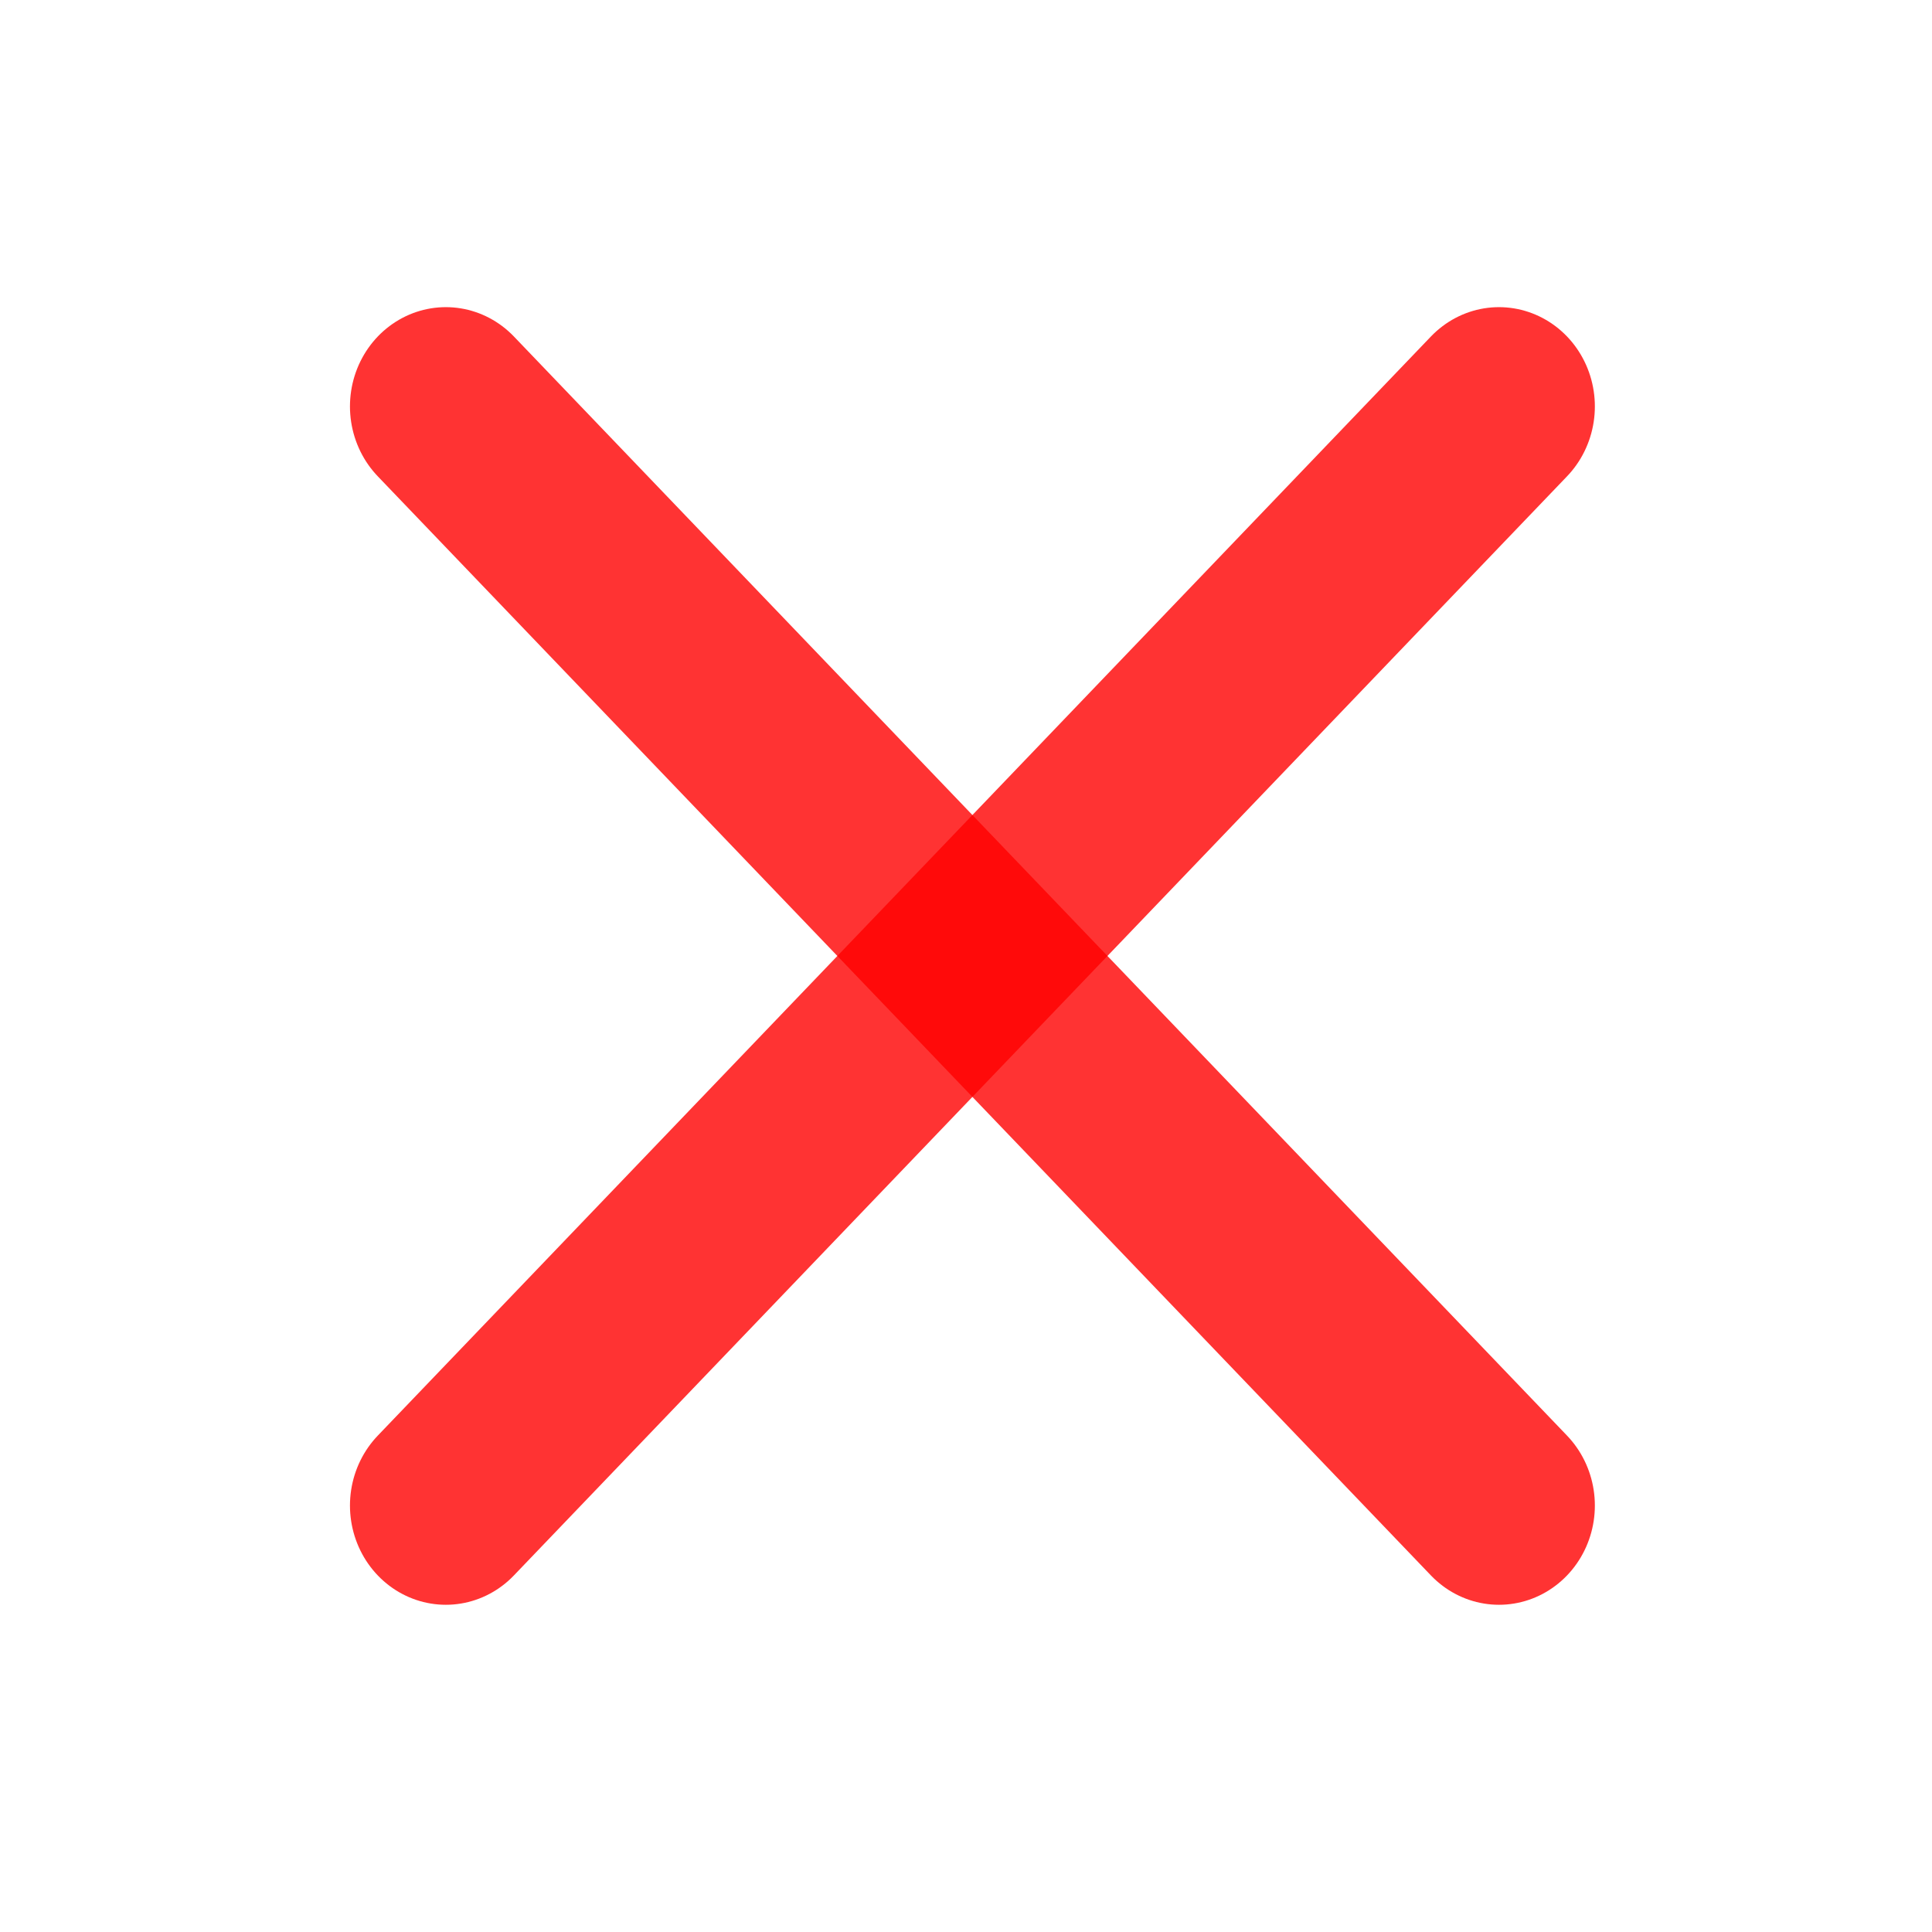
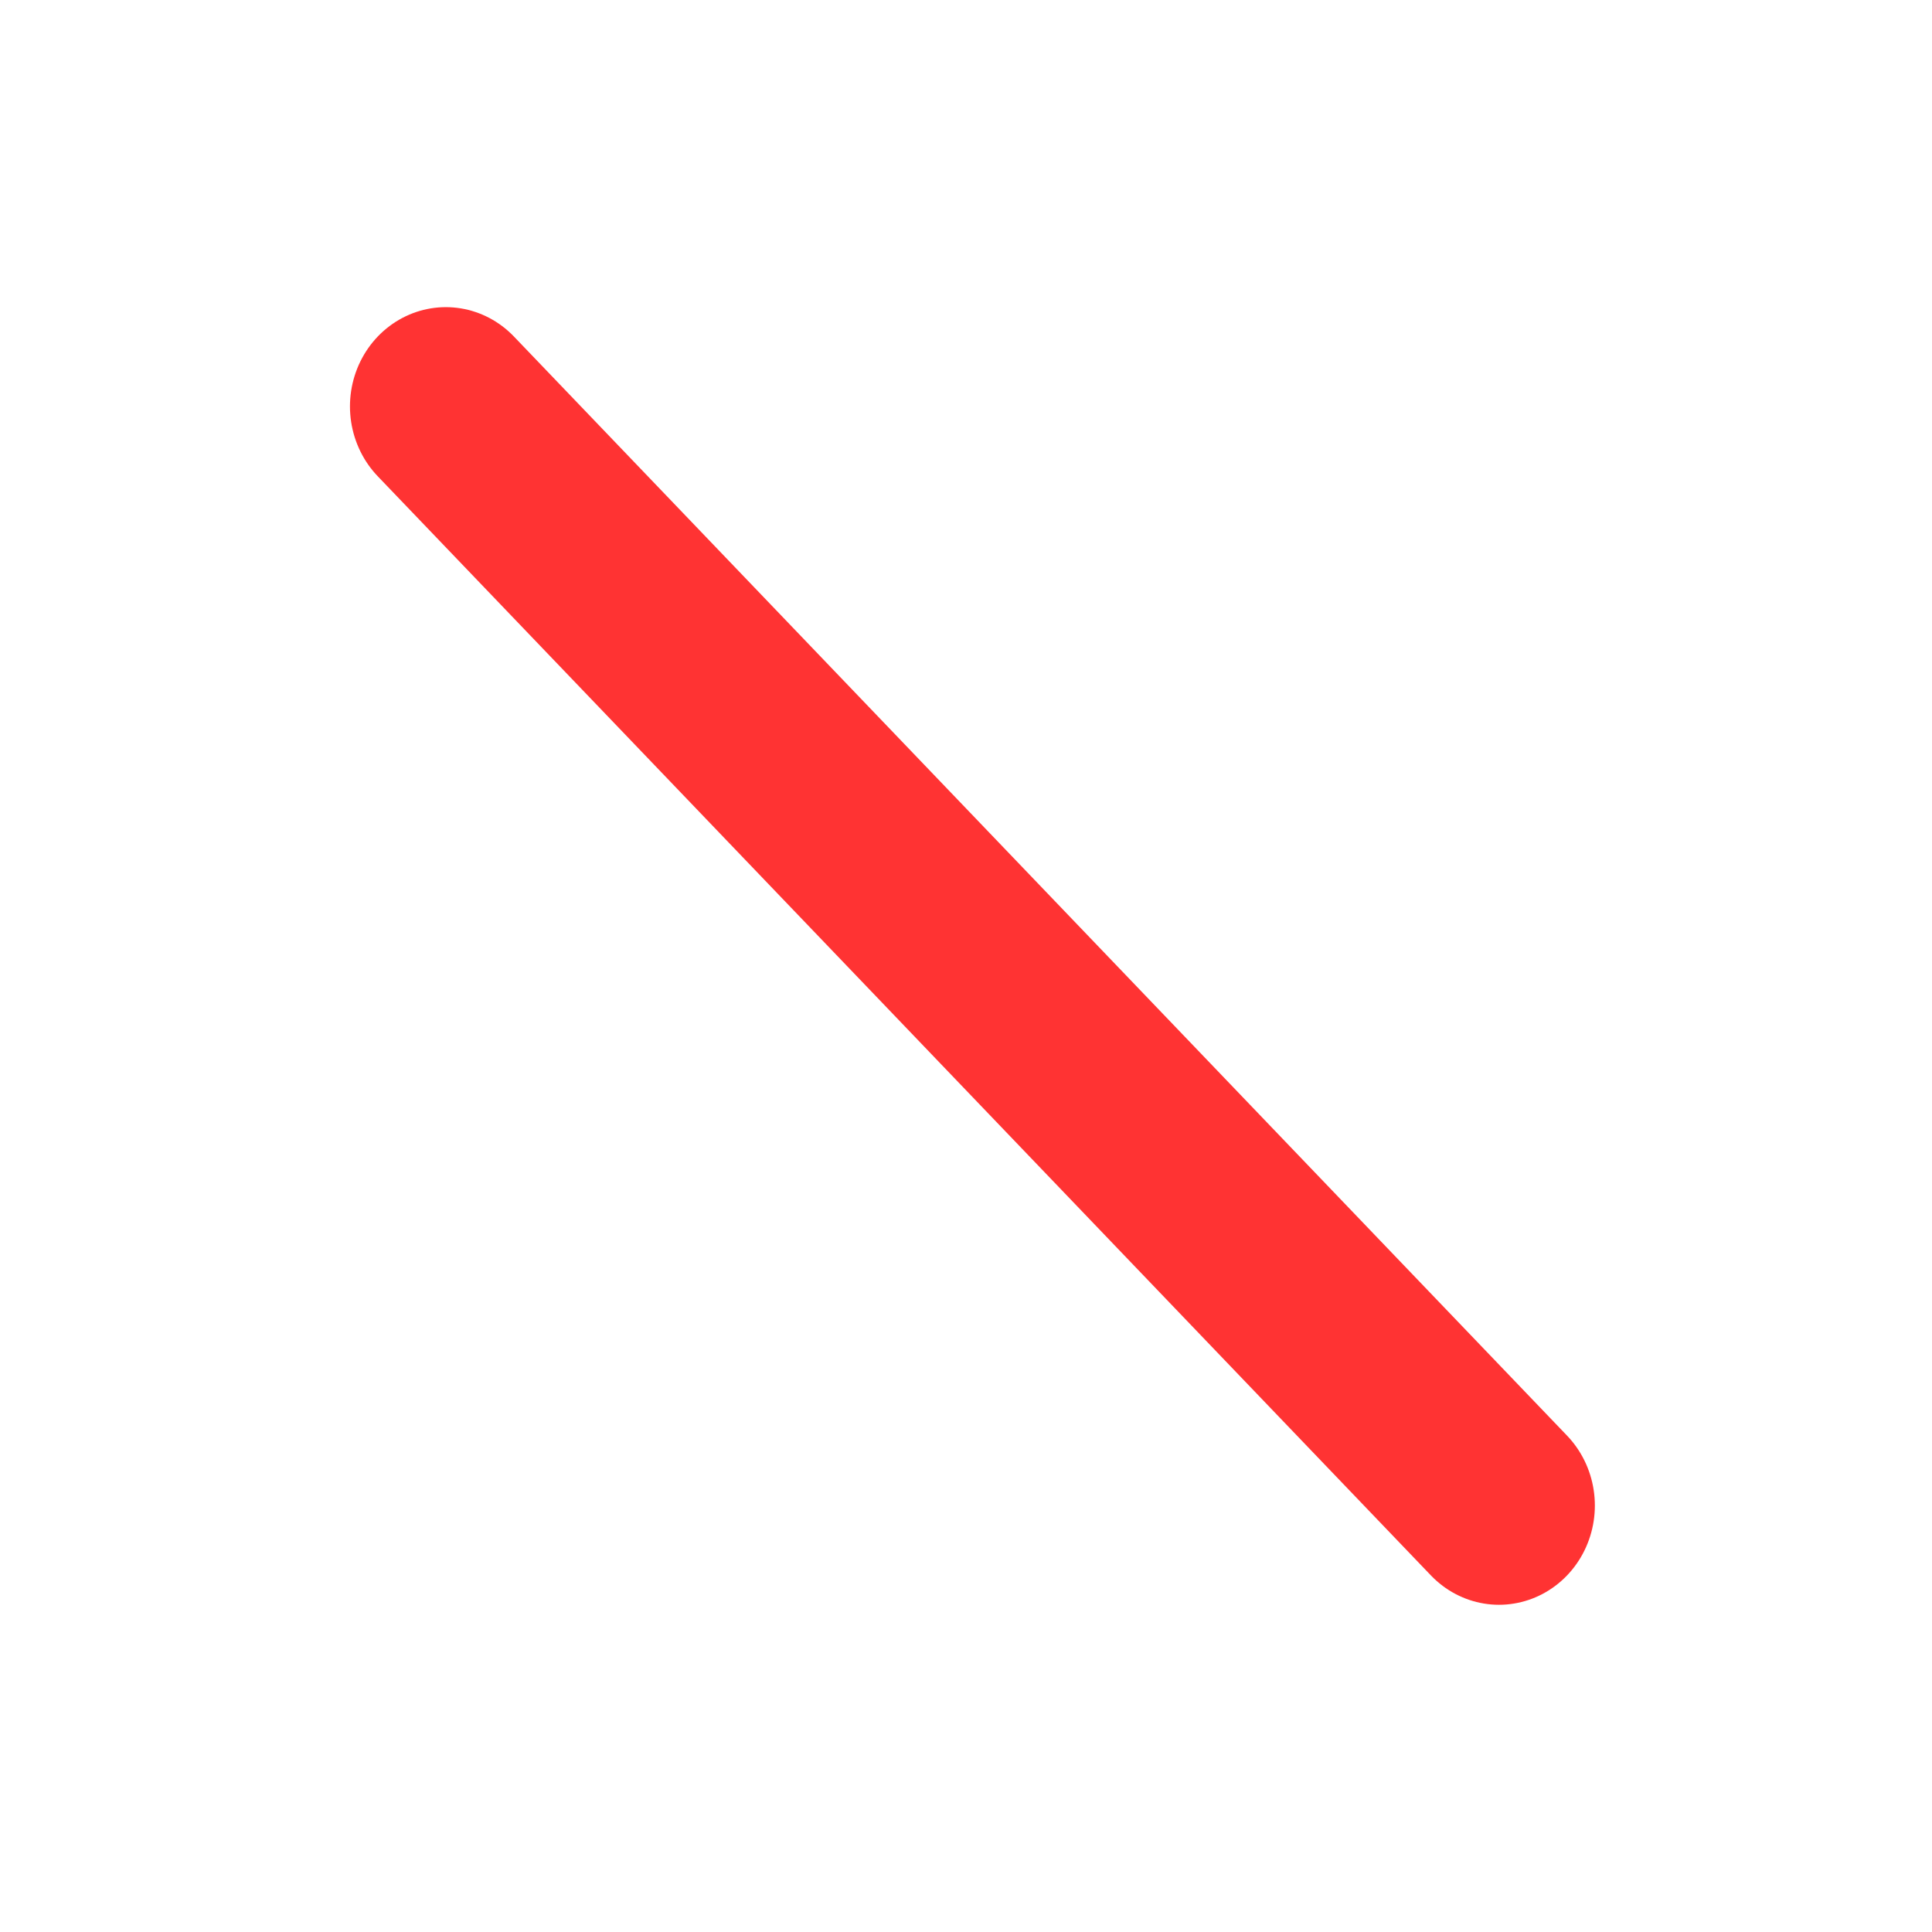
<svg xmlns="http://www.w3.org/2000/svg" version="1.1" viewBox="0 0 32 32">
  <g transform="matrix(.794 0 0 .822 3.343 2.743)" fill="none" stroke="#f00" stroke-linecap="round" stroke-width="4">
    <path d="m5.09 4.852 21.969 22.147" opacity=".8" />
-     <path d="m5.09 26.999 21.969-22.147" opacity=".8" />
  </g>
</svg>